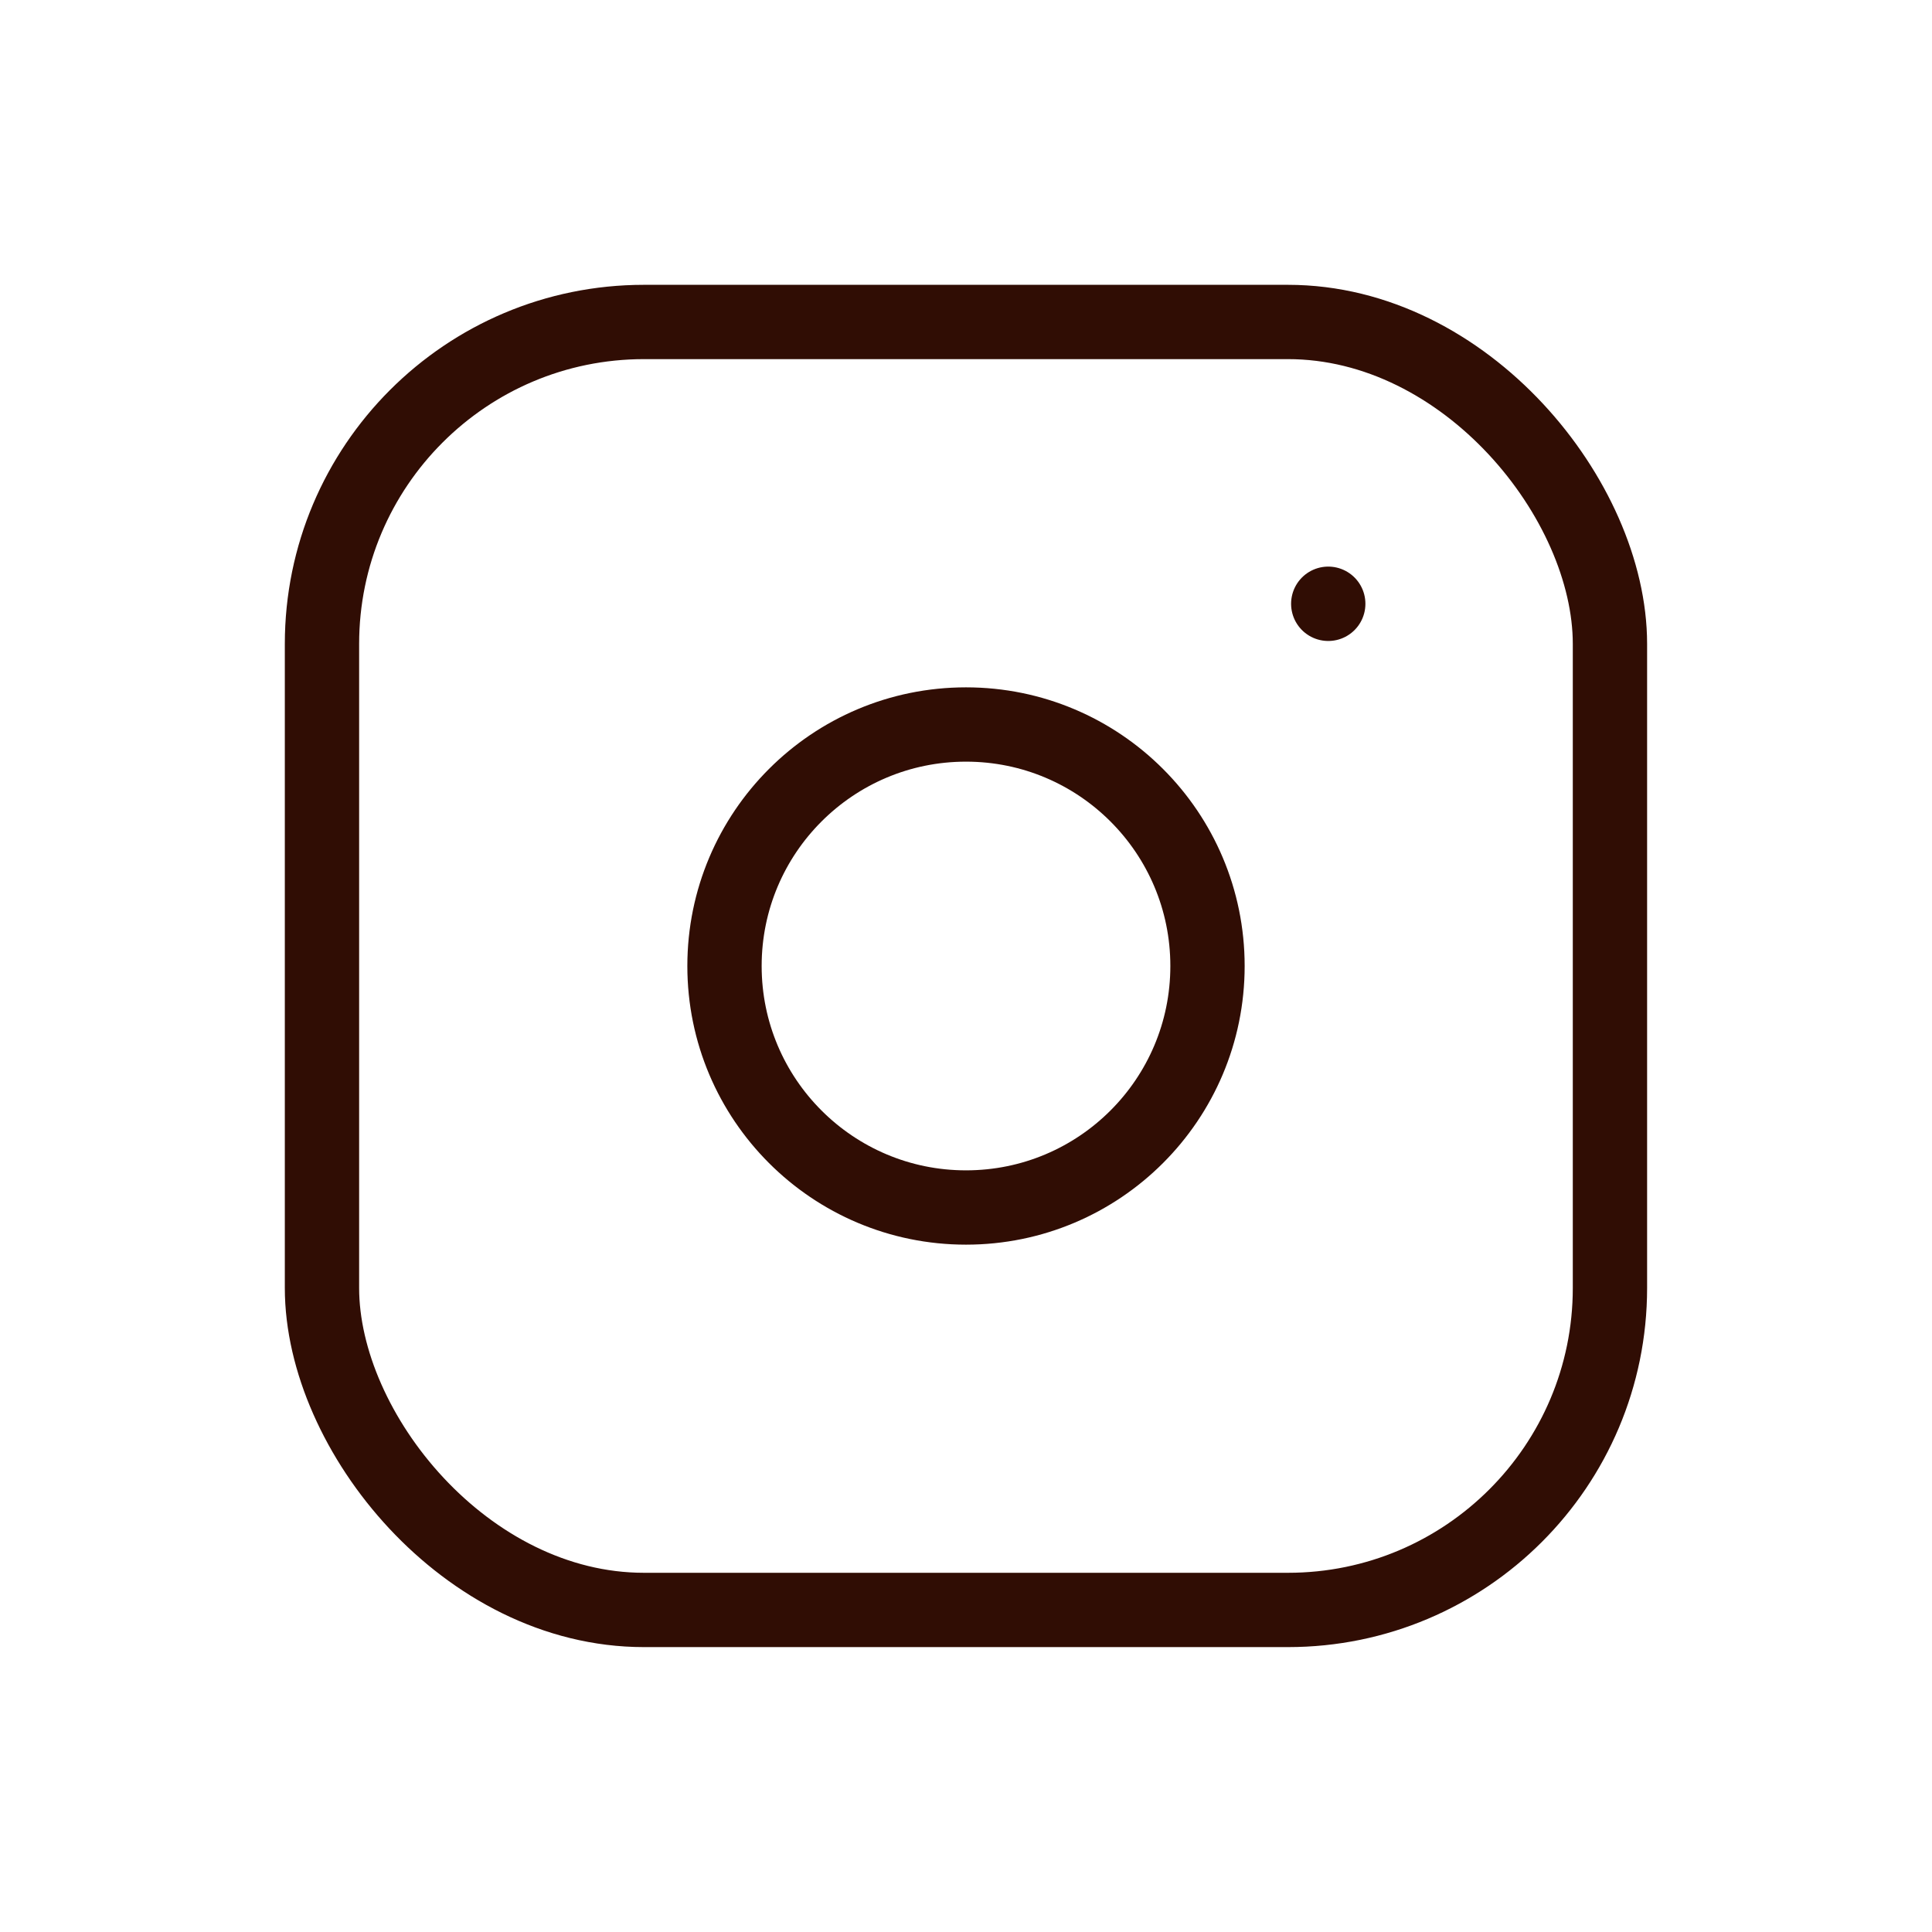
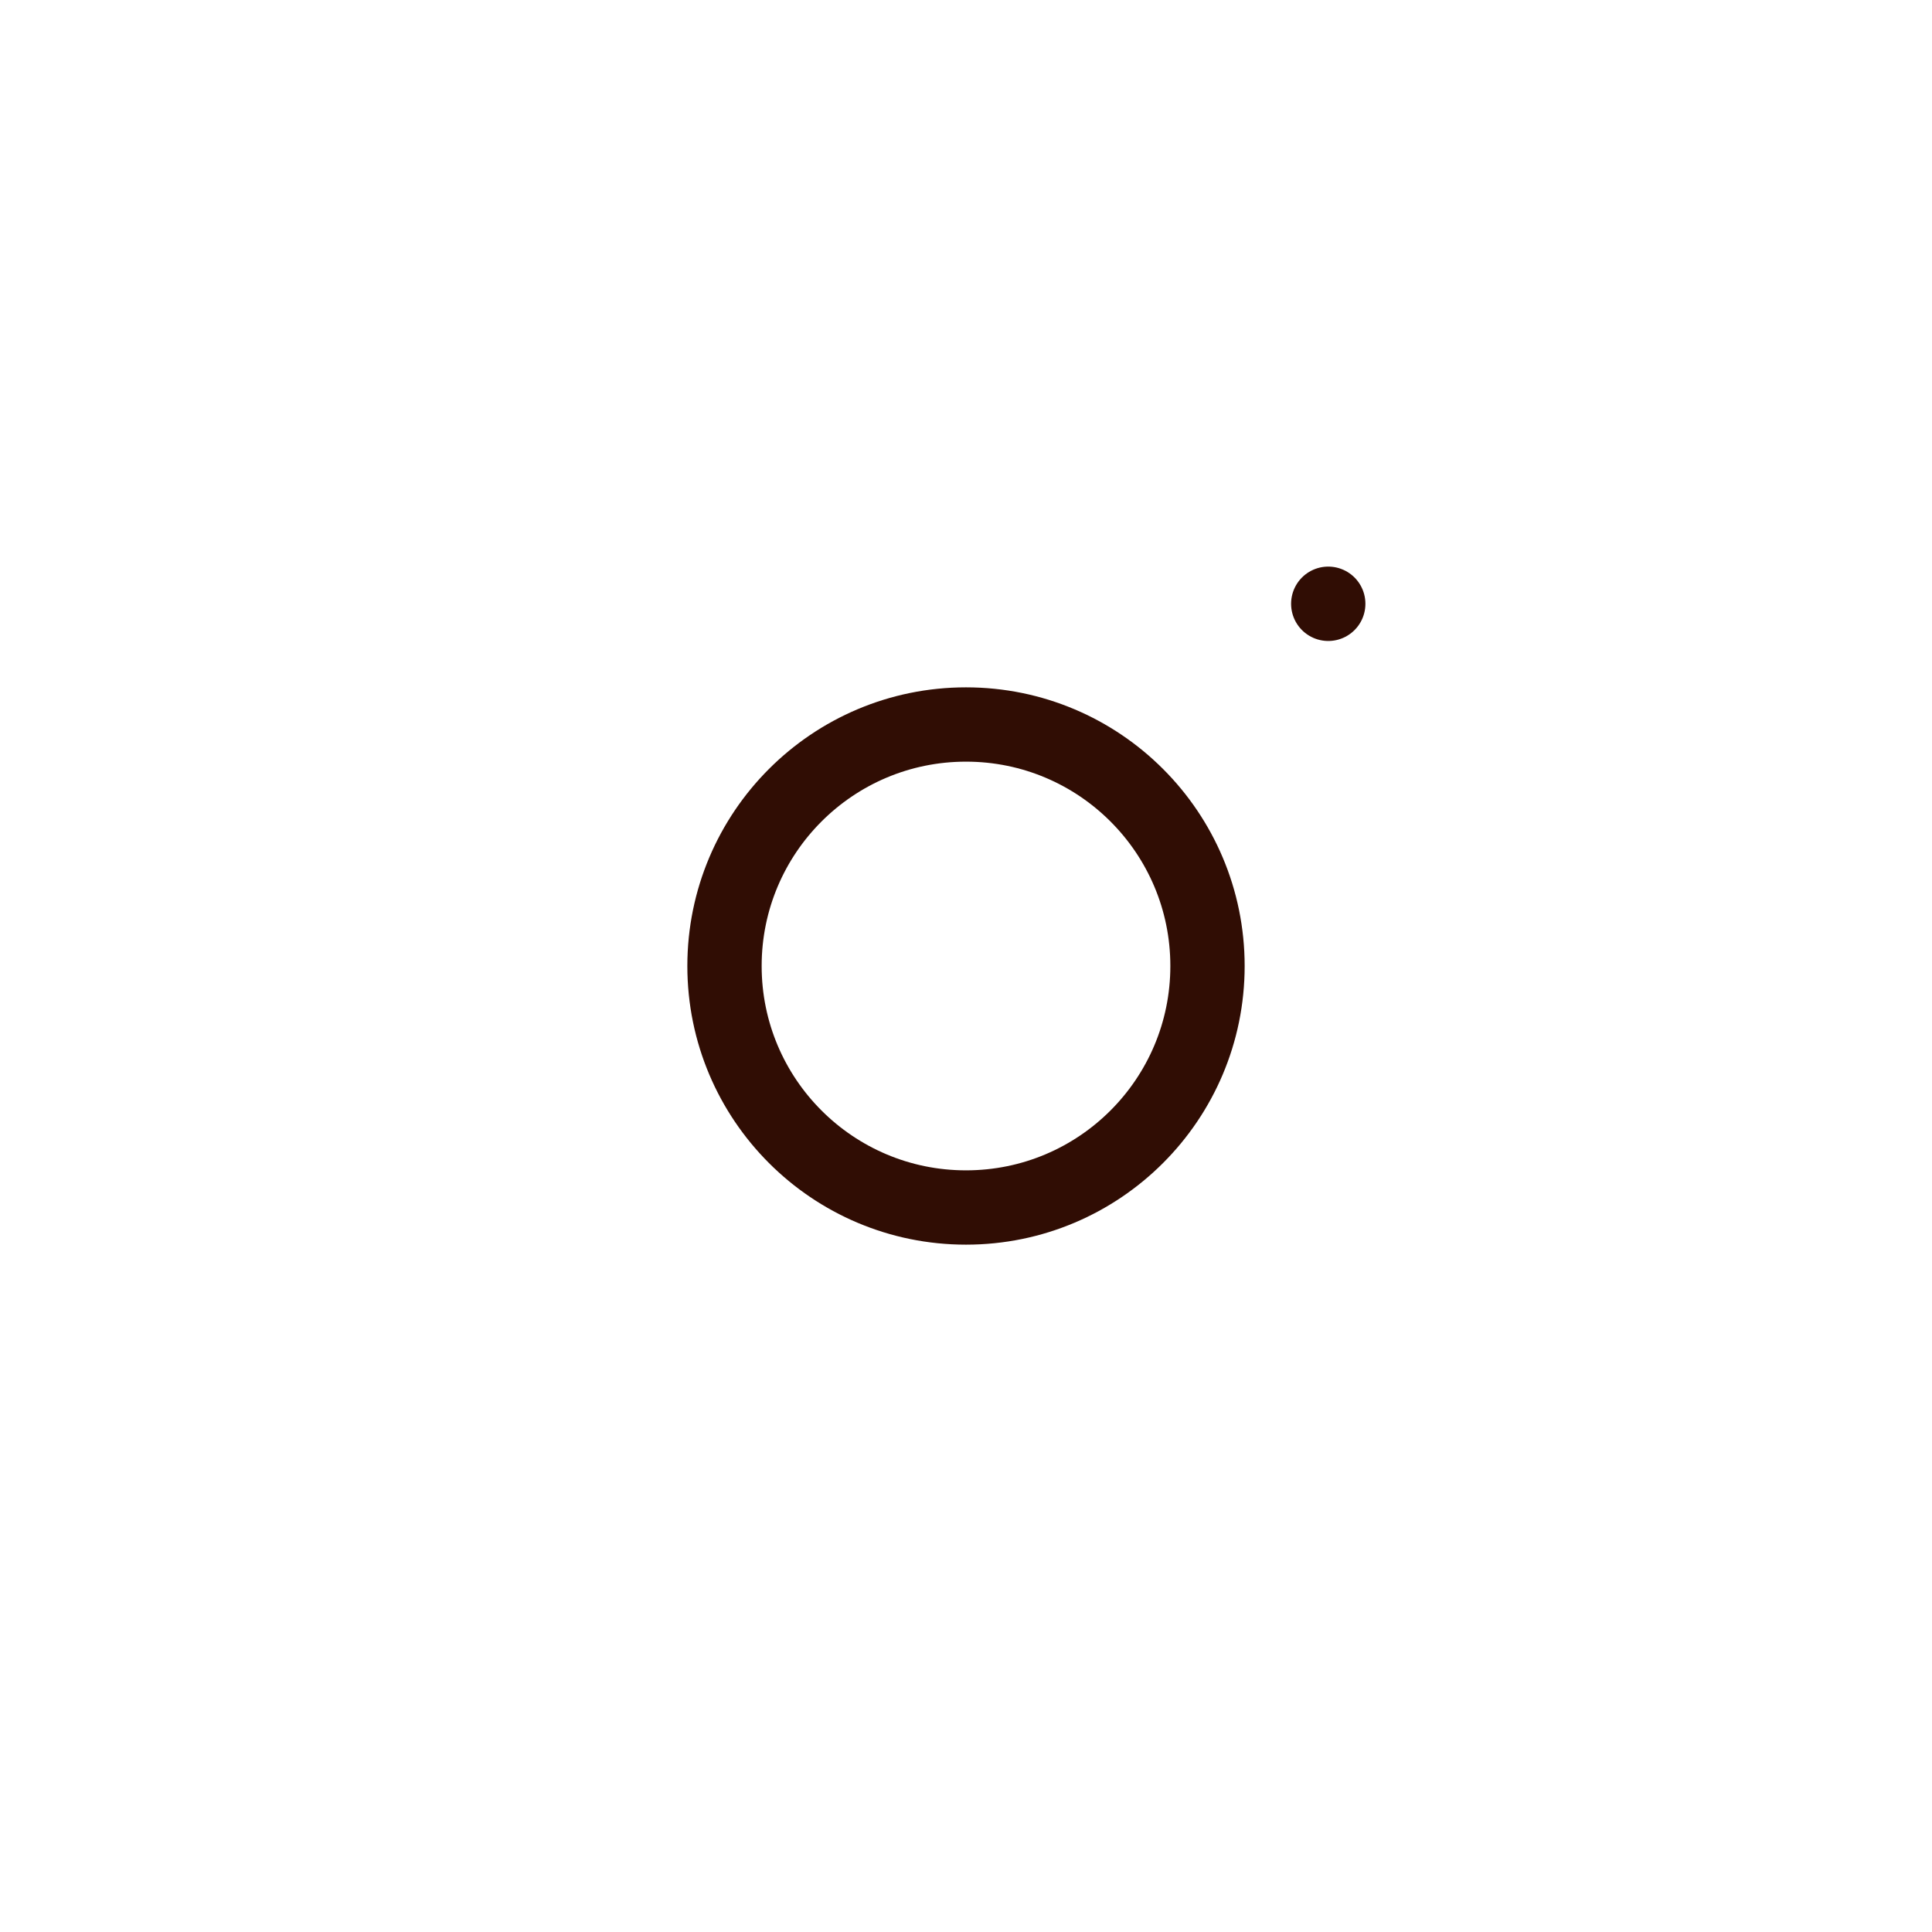
<svg xmlns="http://www.w3.org/2000/svg" width="26" height="26" viewBox="0 0 26 26">
  <g fill="none" fill-rule="evenodd">
    <path d="M0 0h26v26H0z" />
-     <rect stroke="#300D04" stroke-linecap="round" stroke-linejoin="round" x="4.333" y="4.333" width="17.333" height="17.333" rx="4.333" />
    <circle stroke="#300D04" stroke-linecap="round" stroke-linejoin="round" cx="13" cy="13" r="3.25" />
    <path stroke="#300D04" stroke-linecap="round" stroke-linejoin="round" d="M17.875 8.125v.001" />
  </g>
</svg>